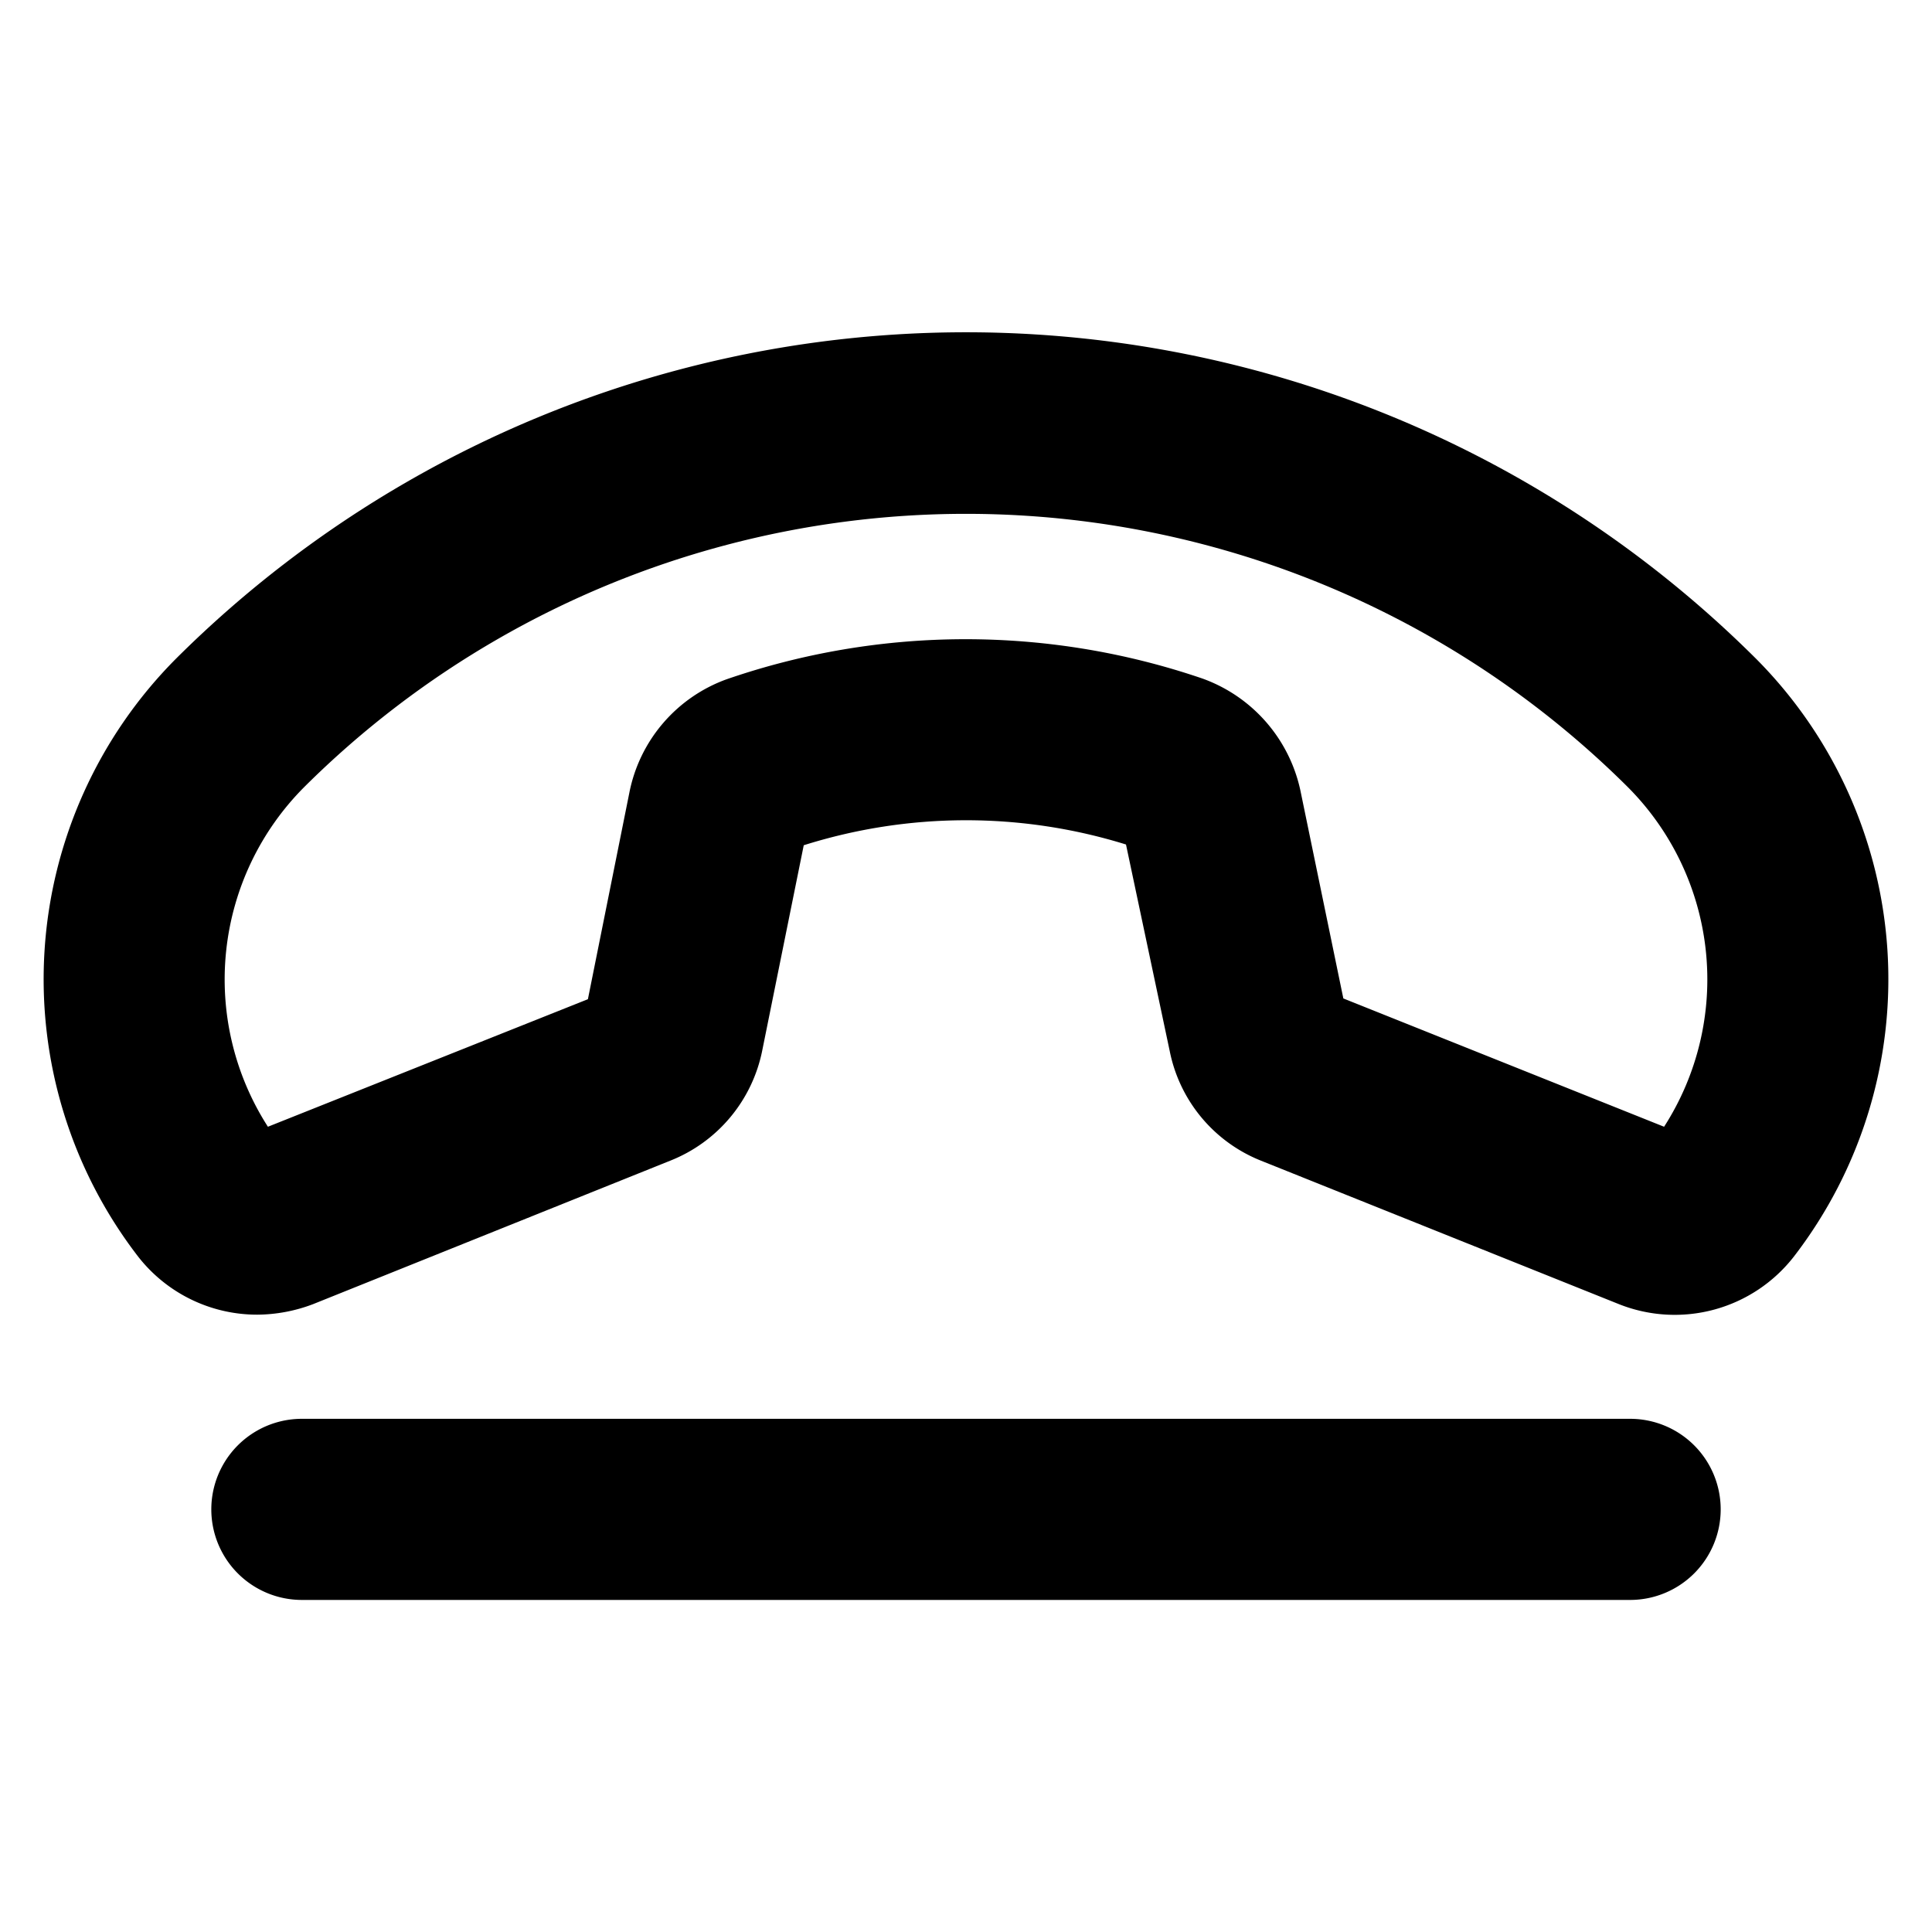
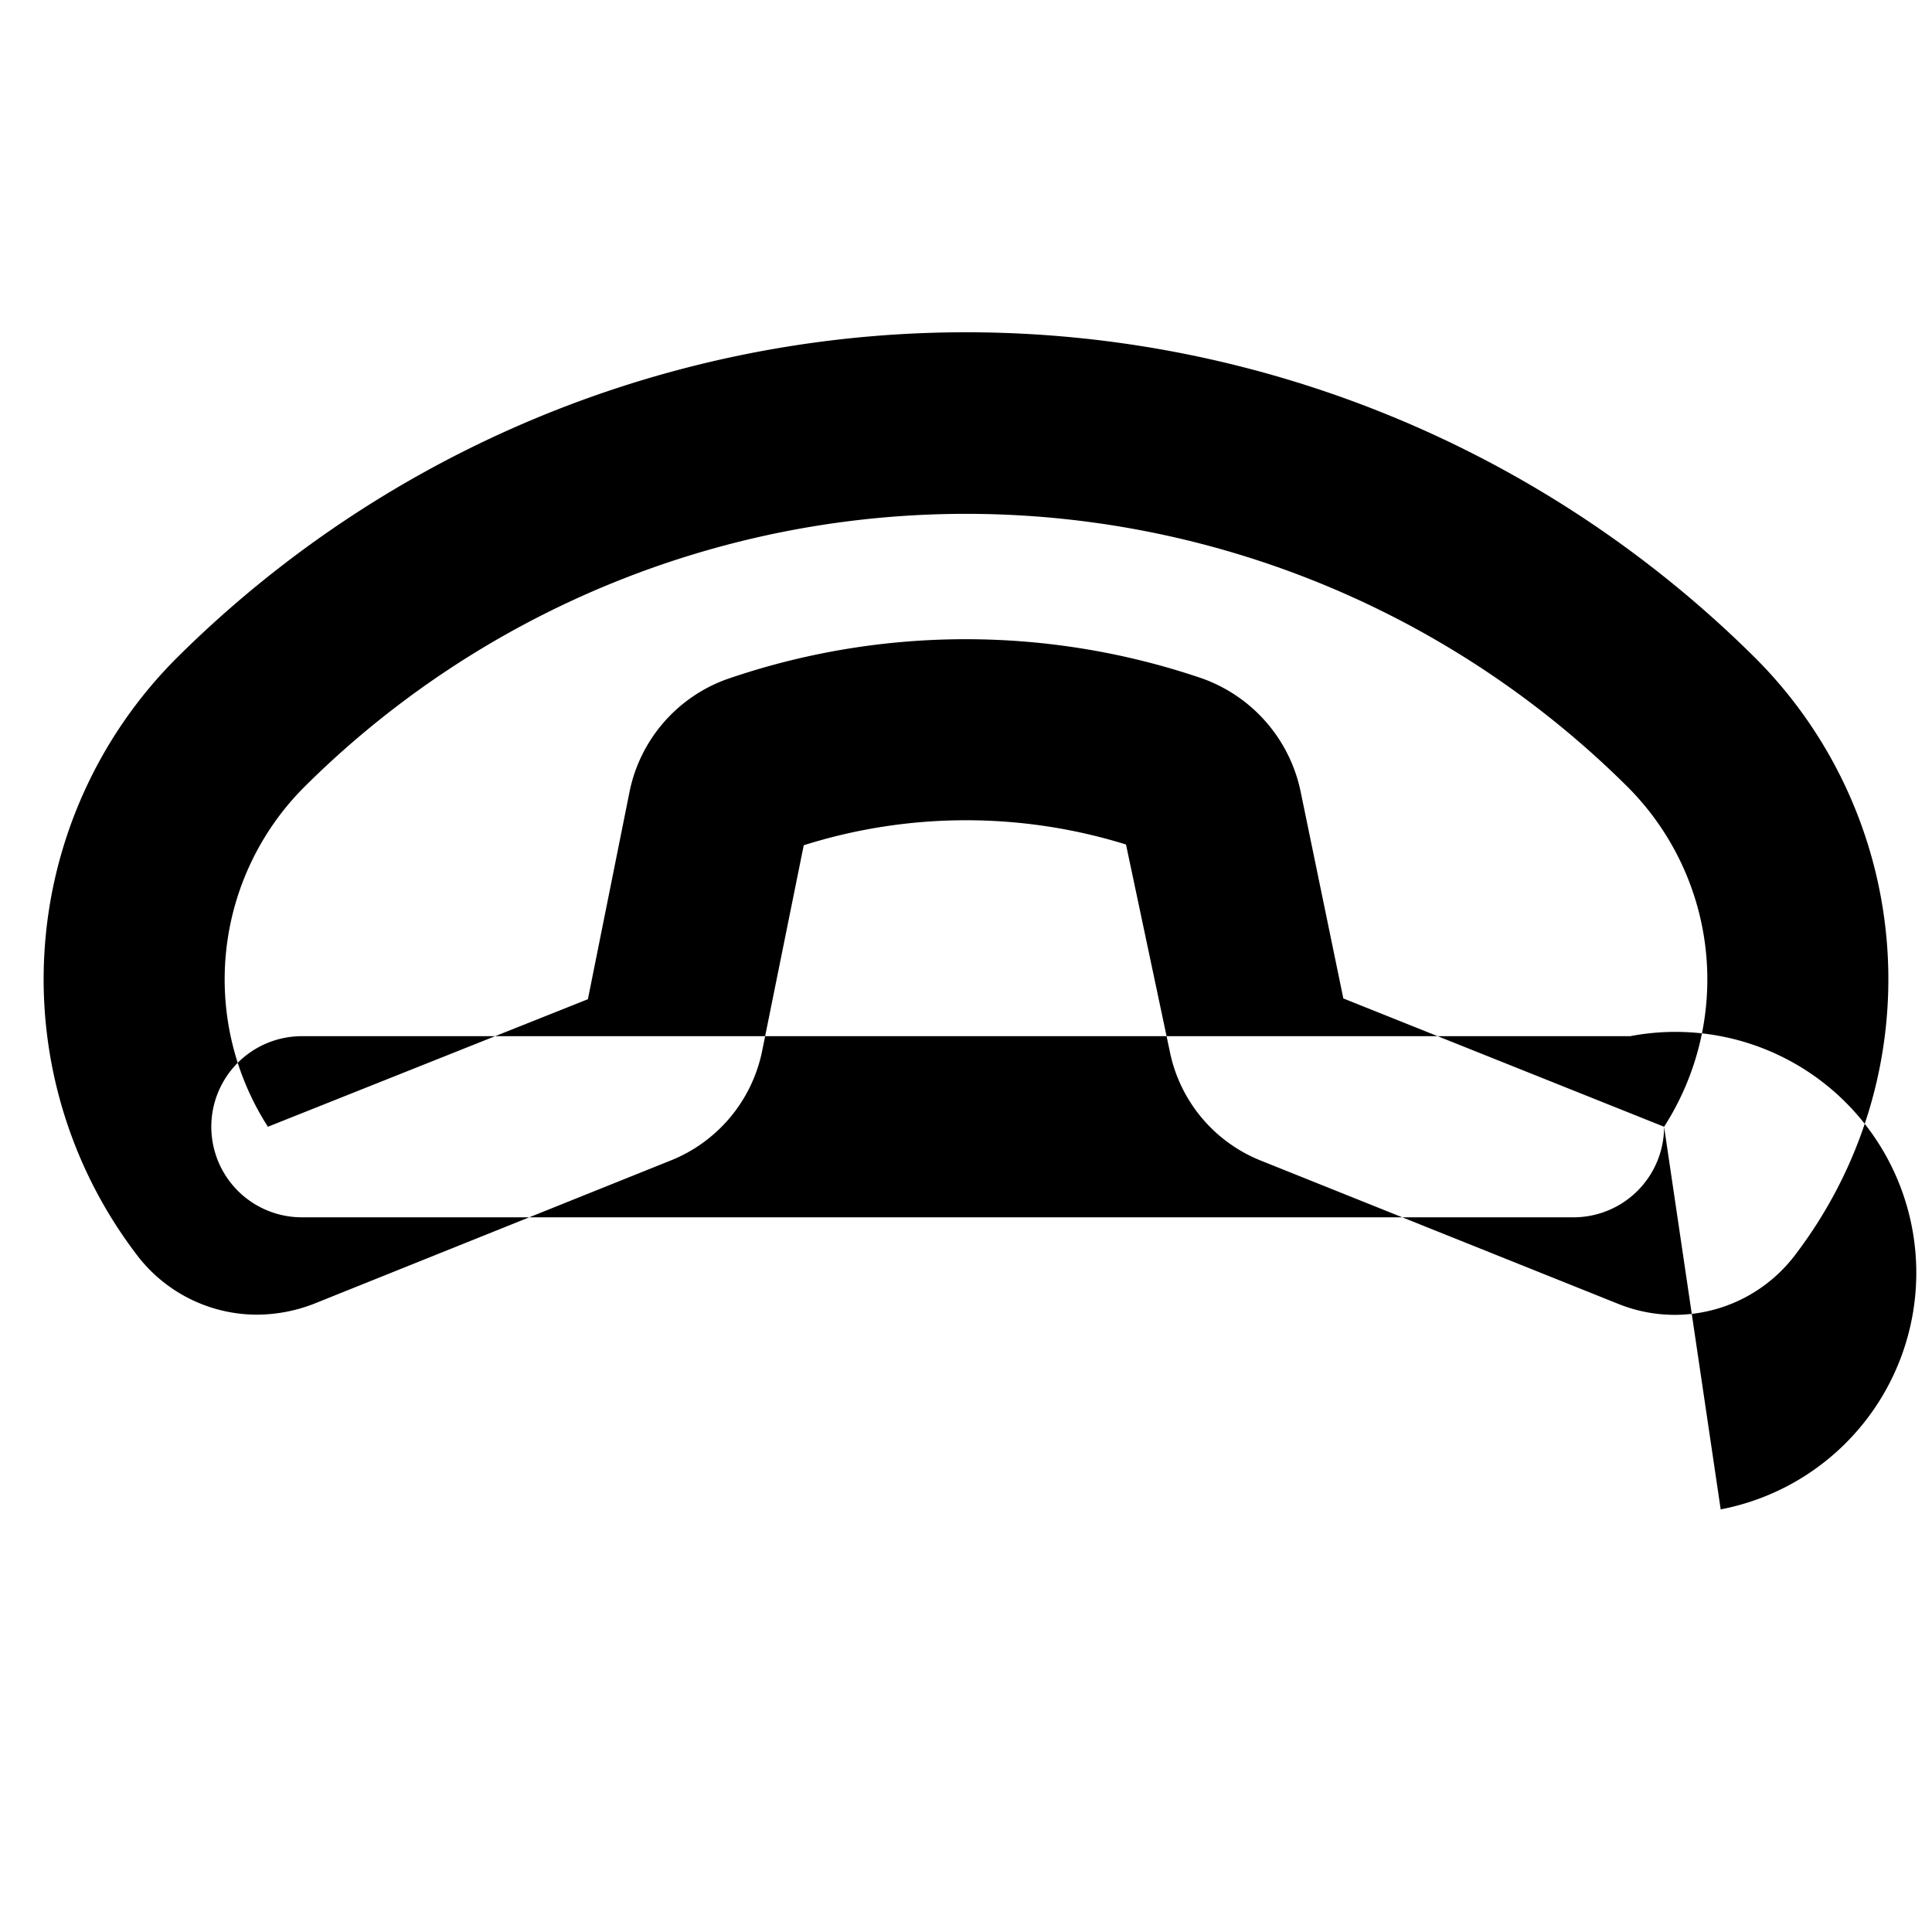
<svg xmlns="http://www.w3.org/2000/svg" viewBox="0 0 256 256" fill="currentColor">
-   <path d="M232.7,87.3a148.3,148.3,0,0,0-209.4,0,60.2,60.2,0,0,0-5,79.2,20,20,0,0,0,15.8,7.7,21.1,21.1,0,0,0,7.4-1.4l47.3-19A19.9,19.9,0,0,0,101,139.2l5.5-27.2a71.5,71.5,0,0,1,42.7-.1l5.8,27.4a19.8,19.8,0,0,0,12.1,14.5l47.4,19a20,20,0,0,0,23.2-6.3A60.2,60.2,0,0,0,232.7,87.3Zm-12.2,62-42.5-17-5.7-27.6a20.3,20.3,0,0,0-13-14.8,97.1,97.1,0,0,0-63,.1,20.1,20.1,0,0,0-12.9,15l-5.5,27.4L35.5,149.3a36.1,36.1,0,0,1,4.8-45,124.3,124.3,0,0,1,175.4,0A36.1,36.1,0,0,1,220.5,149.3ZM228,200a12,12,0,0,1-12,12H40a12,12,0,0,1,0-24H216A12,12,0,0,1,228,200Z" />
+   <path d="M232.7,87.3a148.3,148.3,0,0,0-209.4,0,60.2,60.2,0,0,0-5,79.2,20,20,0,0,0,15.8,7.7,21.1,21.1,0,0,0,7.4-1.4l47.3-19A19.9,19.9,0,0,0,101,139.2l5.5-27.2a71.5,71.5,0,0,1,42.7-.1l5.8,27.4a19.8,19.8,0,0,0,12.1,14.5l47.4,19a20,20,0,0,0,23.2-6.3A60.2,60.2,0,0,0,232.7,87.3Zm-12.2,62-42.5-17-5.7-27.6a20.3,20.3,0,0,0-13-14.8,97.1,97.1,0,0,0-63,.1,20.1,20.1,0,0,0-12.9,15l-5.5,27.4L35.5,149.3a36.1,36.1,0,0,1,4.8-45,124.3,124.3,0,0,1,175.4,0A36.1,36.1,0,0,1,220.5,149.3Za12,12,0,0,1-12,12H40a12,12,0,0,1,0-24H216A12,12,0,0,1,228,200Z" />
</svg>